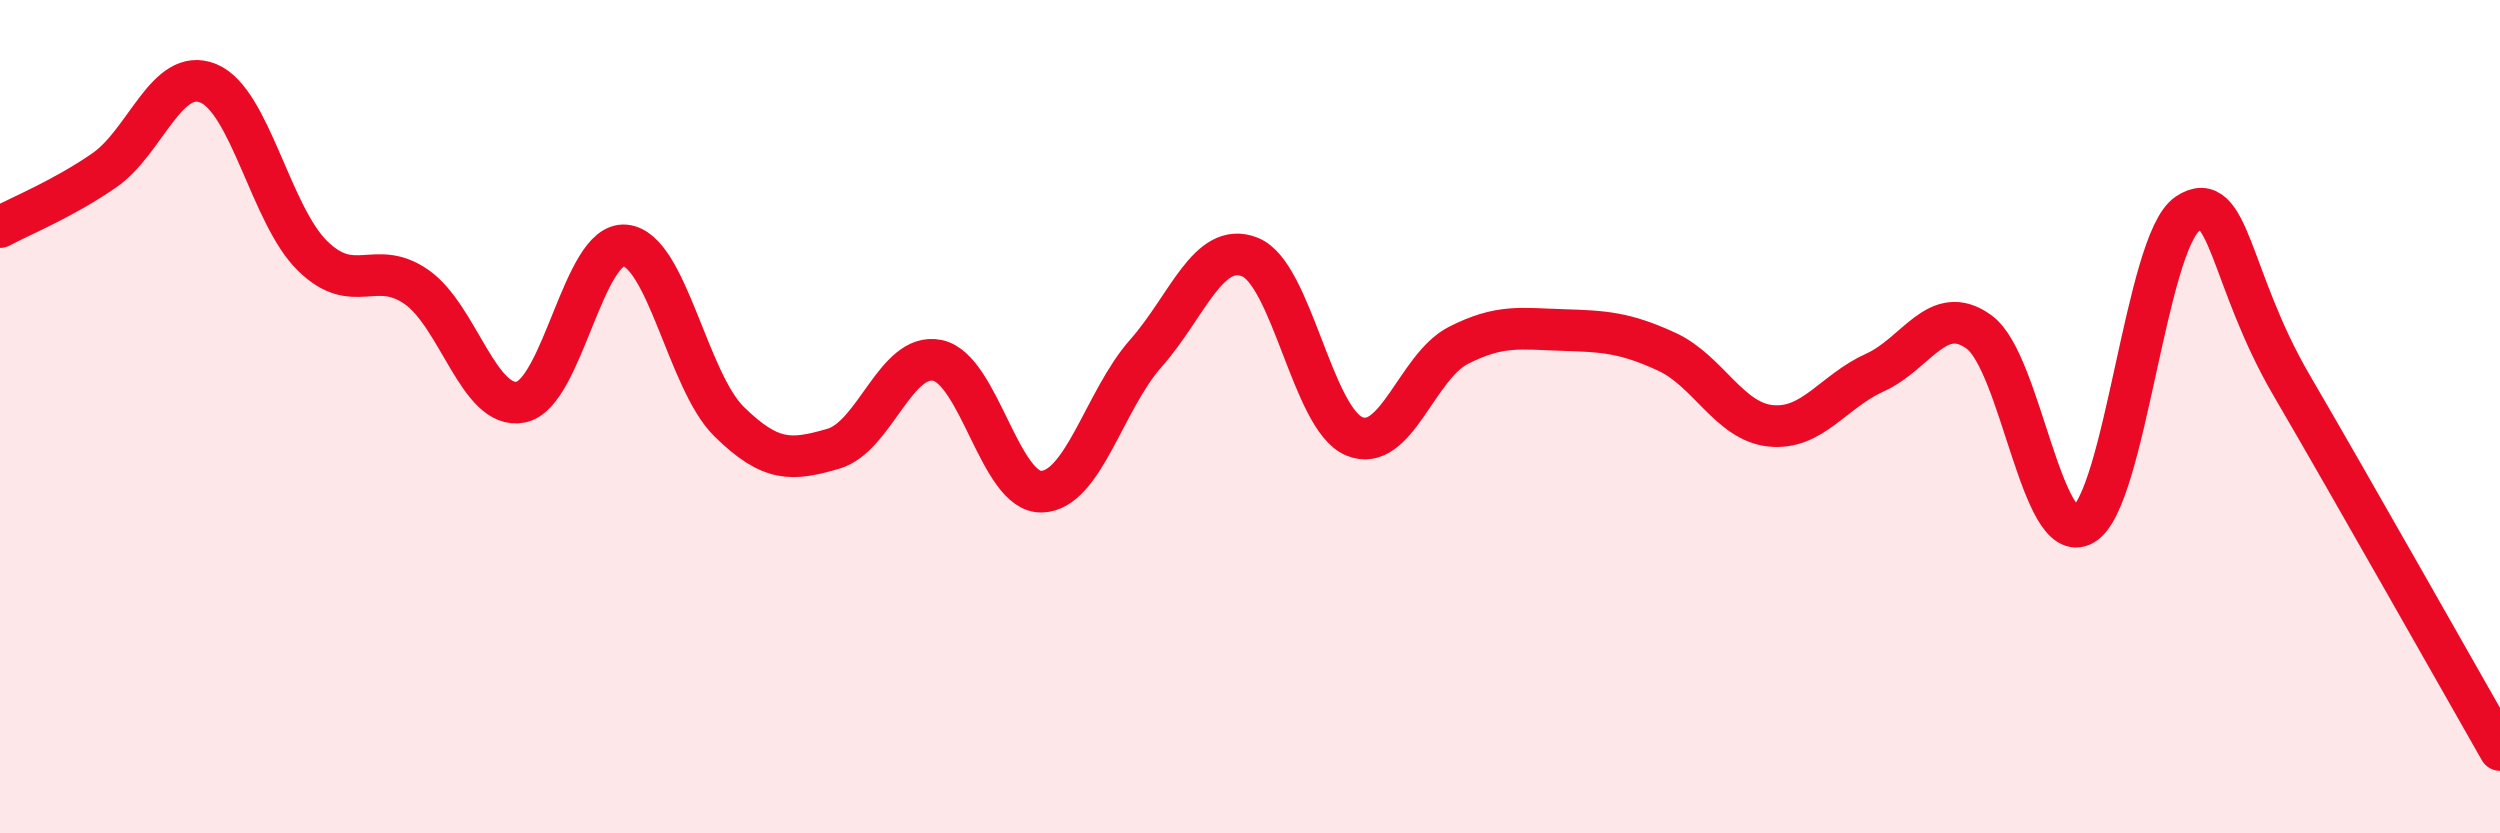
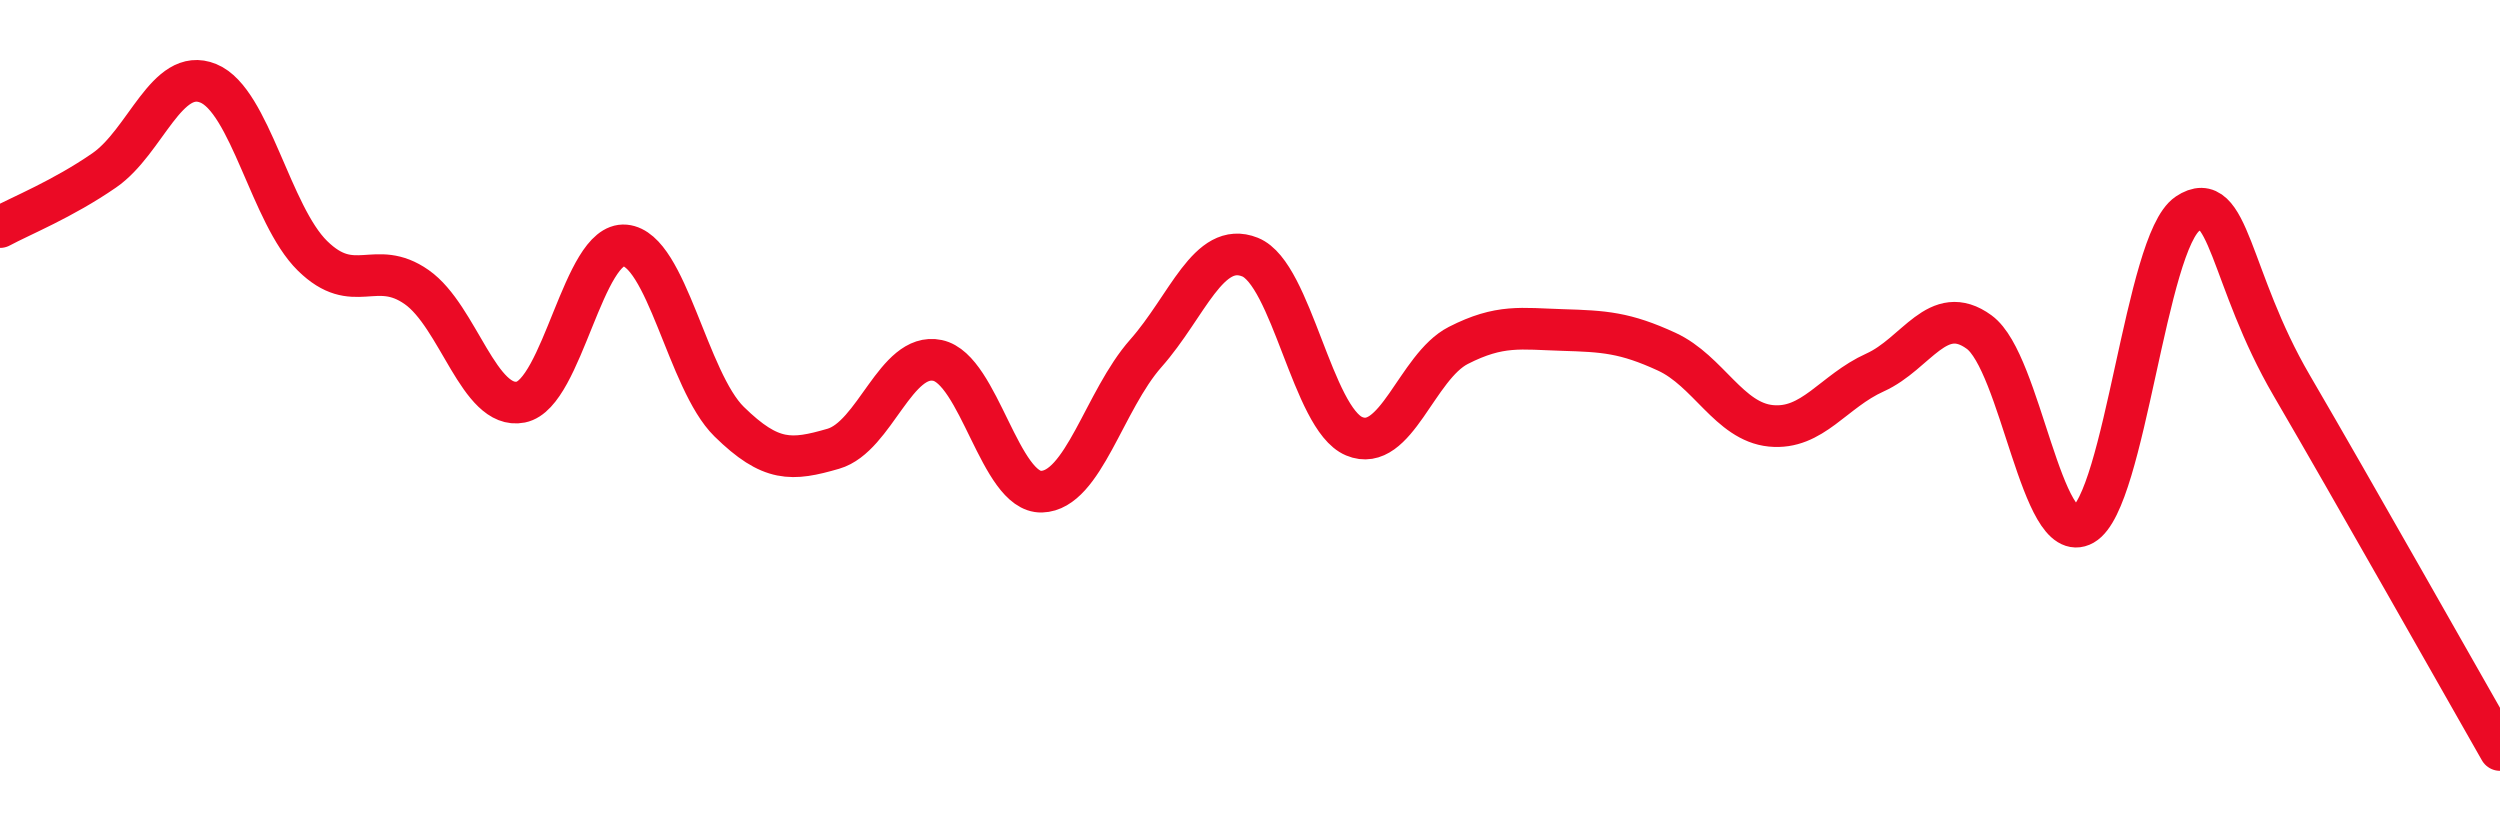
<svg xmlns="http://www.w3.org/2000/svg" width="60" height="20" viewBox="0 0 60 20">
-   <path d="M 0,5.45 C 0.5,5.18 1.5,4.78 2.5,4.09 C 3.5,3.4 4,1.59 5,2 C 6,2.41 6.5,5.16 7.5,6.14 C 8.5,7.12 9,6.19 10,6.89 C 11,7.59 11.5,9.85 12.5,9.65 C 13.5,9.45 14,5.8 15,5.89 C 16,5.98 16.5,9.14 17.5,10.12 C 18.5,11.1 19,11.06 20,10.77 C 21,10.48 21.5,8.44 22.5,8.65 C 23.5,8.86 24,11.83 25,11.8 C 26,11.77 26.5,9.61 27.5,8.48 C 28.5,7.35 29,5.77 30,6.17 C 31,6.57 31.5,10.05 32.5,10.47 C 33.5,10.89 34,8.8 35,8.29 C 36,7.78 36.5,7.89 37.5,7.92 C 38.5,7.95 39,7.98 40,8.44 C 41,8.9 41.5,10.12 42.5,10.22 C 43.5,10.32 44,9.39 45,8.94 C 46,8.49 46.5,7.24 47.5,7.97 C 48.5,8.7 49,13.16 50,12.59 C 51,12.02 51.5,5.8 52.5,5.13 C 53.5,4.46 53.5,6.68 55,9.25 C 56.5,11.82 59,16.25 60,18L60 20L0 20Z" fill="#EB0A25" opacity="0.1" stroke-linecap="round" stroke-linejoin="round" />
  <path d="M 0,5.45 C 0.5,5.18 1.5,4.78 2.5,4.09 C 3.5,3.4 4,1.59 5,2 C 6,2.41 6.5,5.16 7.5,6.14 C 8.5,7.12 9,6.19 10,6.89 C 11,7.59 11.5,9.85 12.5,9.65 C 13.5,9.45 14,5.8 15,5.89 C 16,5.98 16.5,9.14 17.5,10.12 C 18.5,11.1 19,11.06 20,10.77 C 21,10.48 21.5,8.44 22.5,8.65 C 23.5,8.86 24,11.83 25,11.8 C 26,11.77 26.5,9.61 27.5,8.48 C 28.5,7.35 29,5.77 30,6.17 C 31,6.57 31.5,10.05 32.5,10.47 C 33.5,10.89 34,8.8 35,8.29 C 36,7.78 36.5,7.89 37.5,7.92 C 38.5,7.95 39,7.98 40,8.44 C 41,8.9 41.5,10.12 42.5,10.22 C 43.5,10.32 44,9.39 45,8.94 C 46,8.49 46.5,7.24 47.5,7.97 C 48.5,8.7 49,13.16 50,12.59 C 51,12.02 51.5,5.8 52.5,5.13 C 53.5,4.46 53.5,6.68 55,9.25 C 56.5,11.82 59,16.25 60,18" stroke="#EB0A25" stroke-width="1" fill="none" stroke-linecap="round" stroke-linejoin="round" />
</svg>